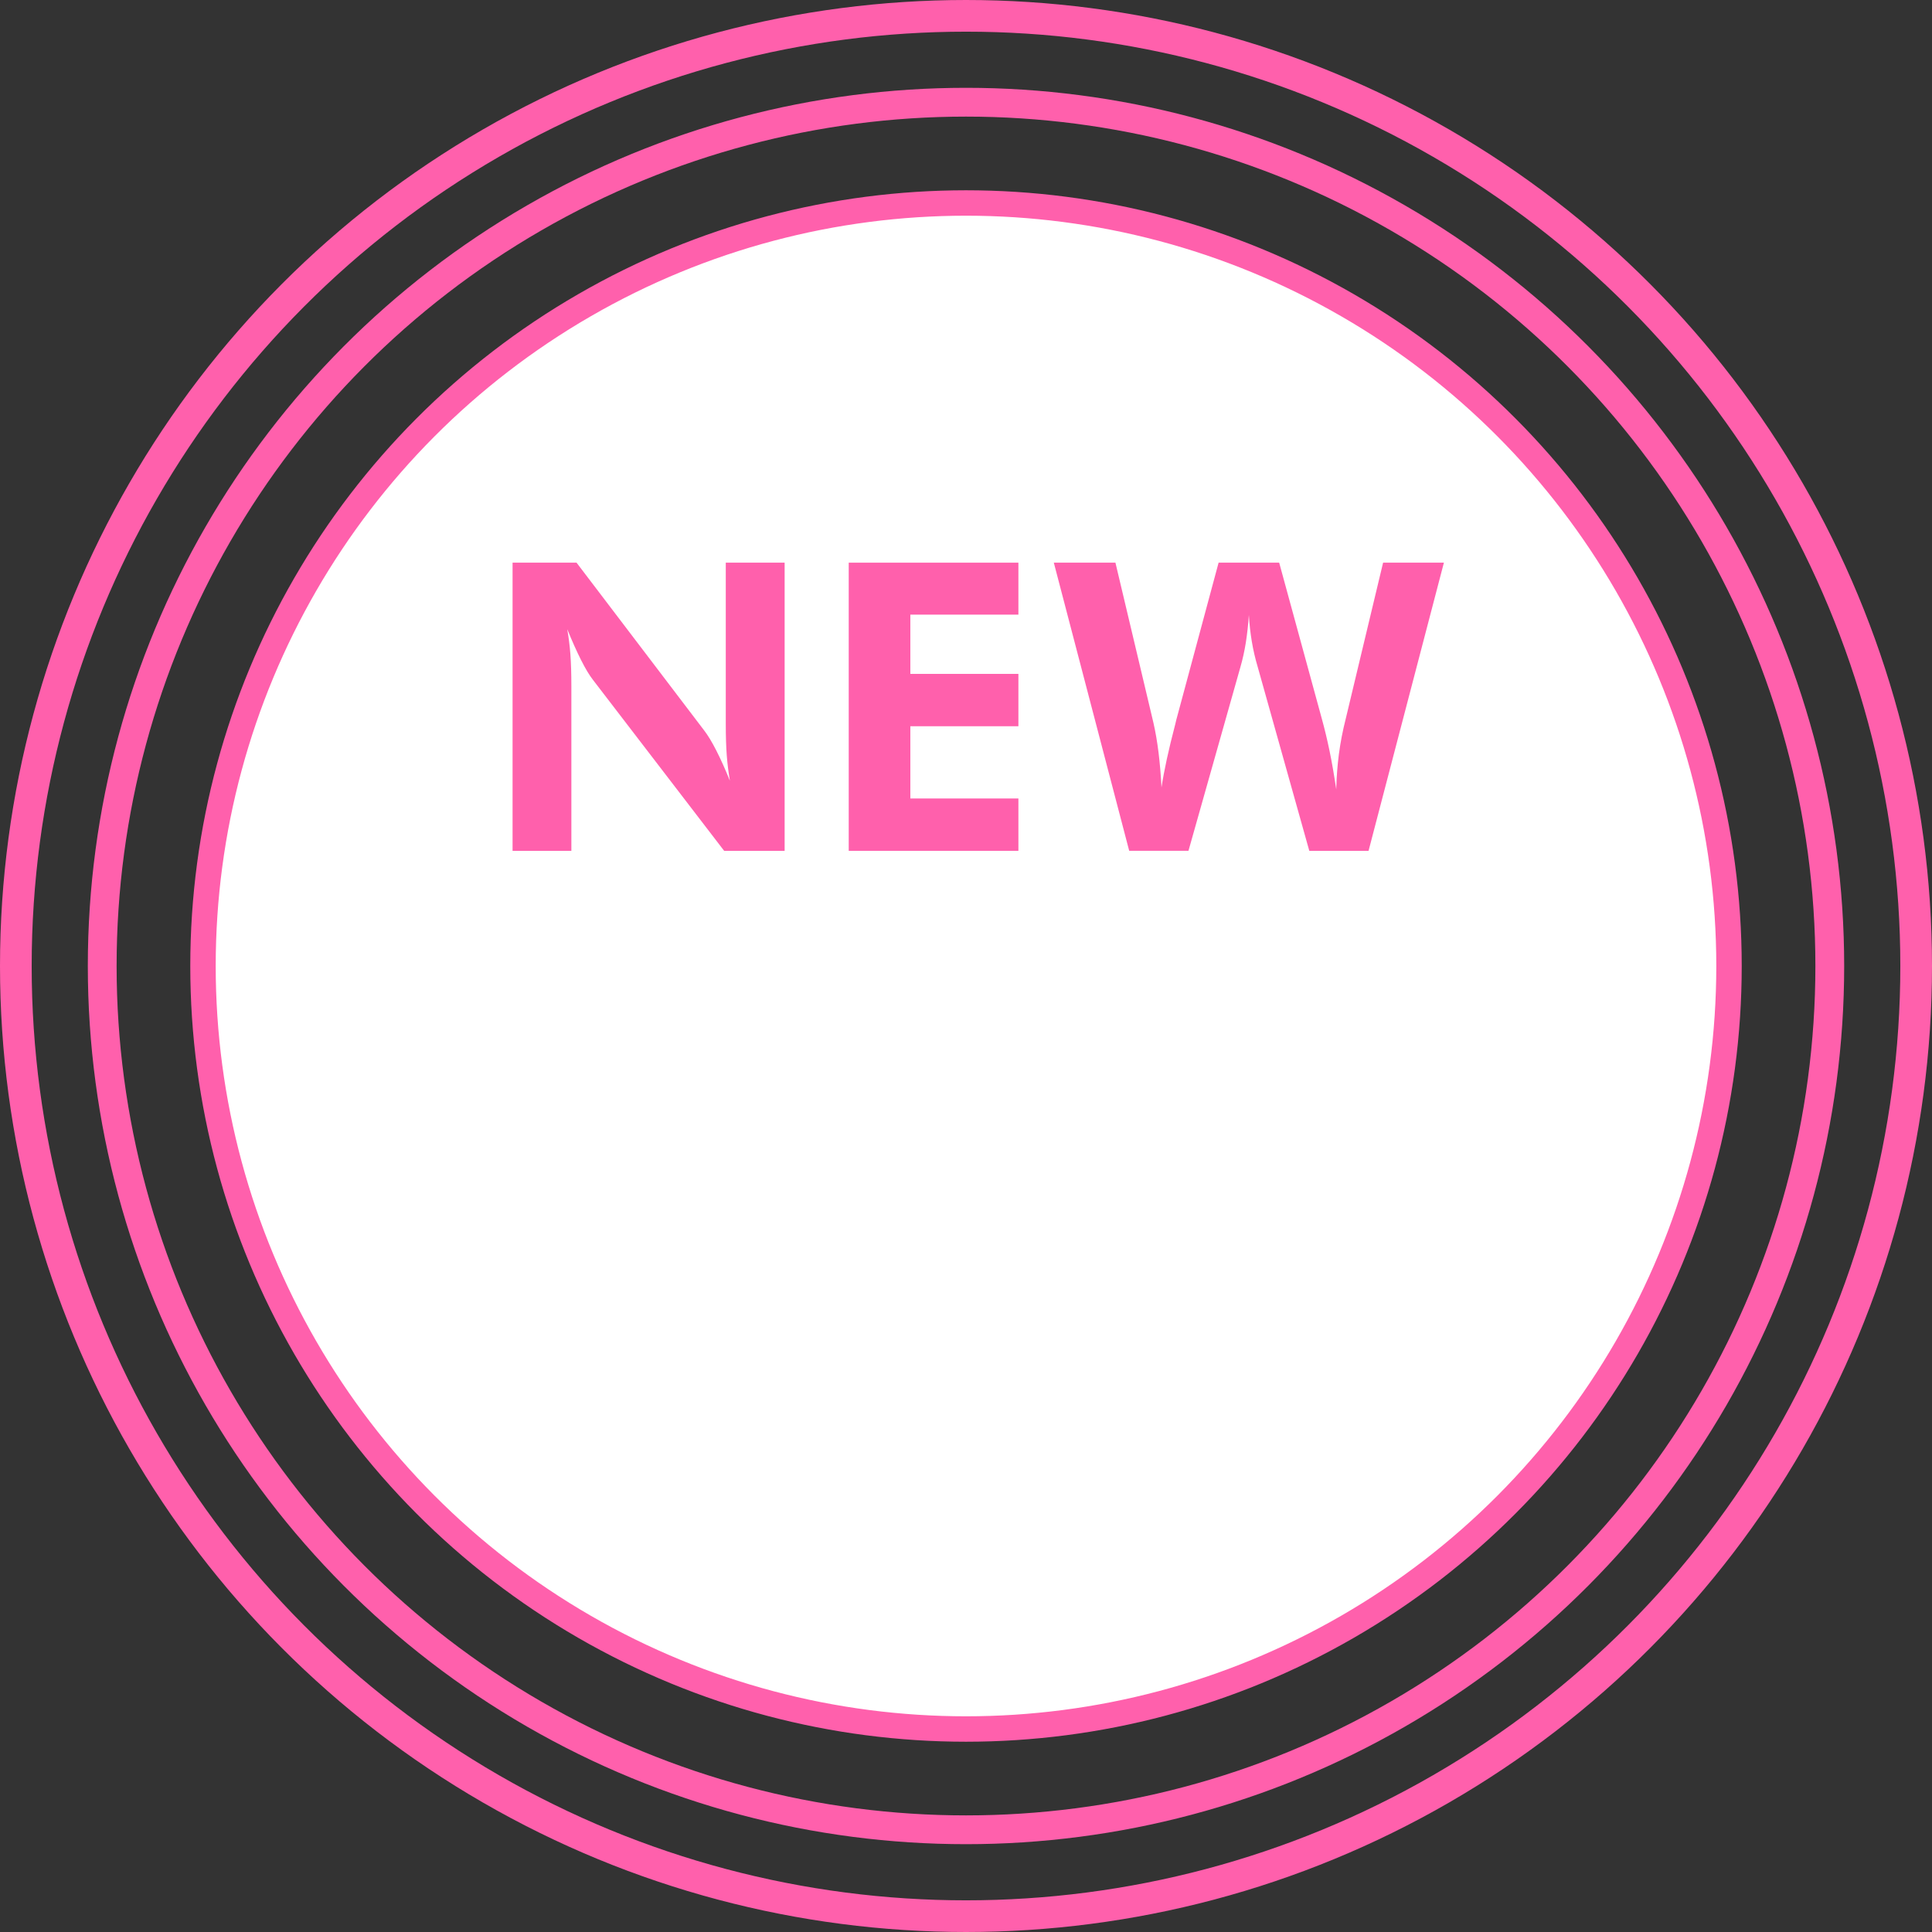
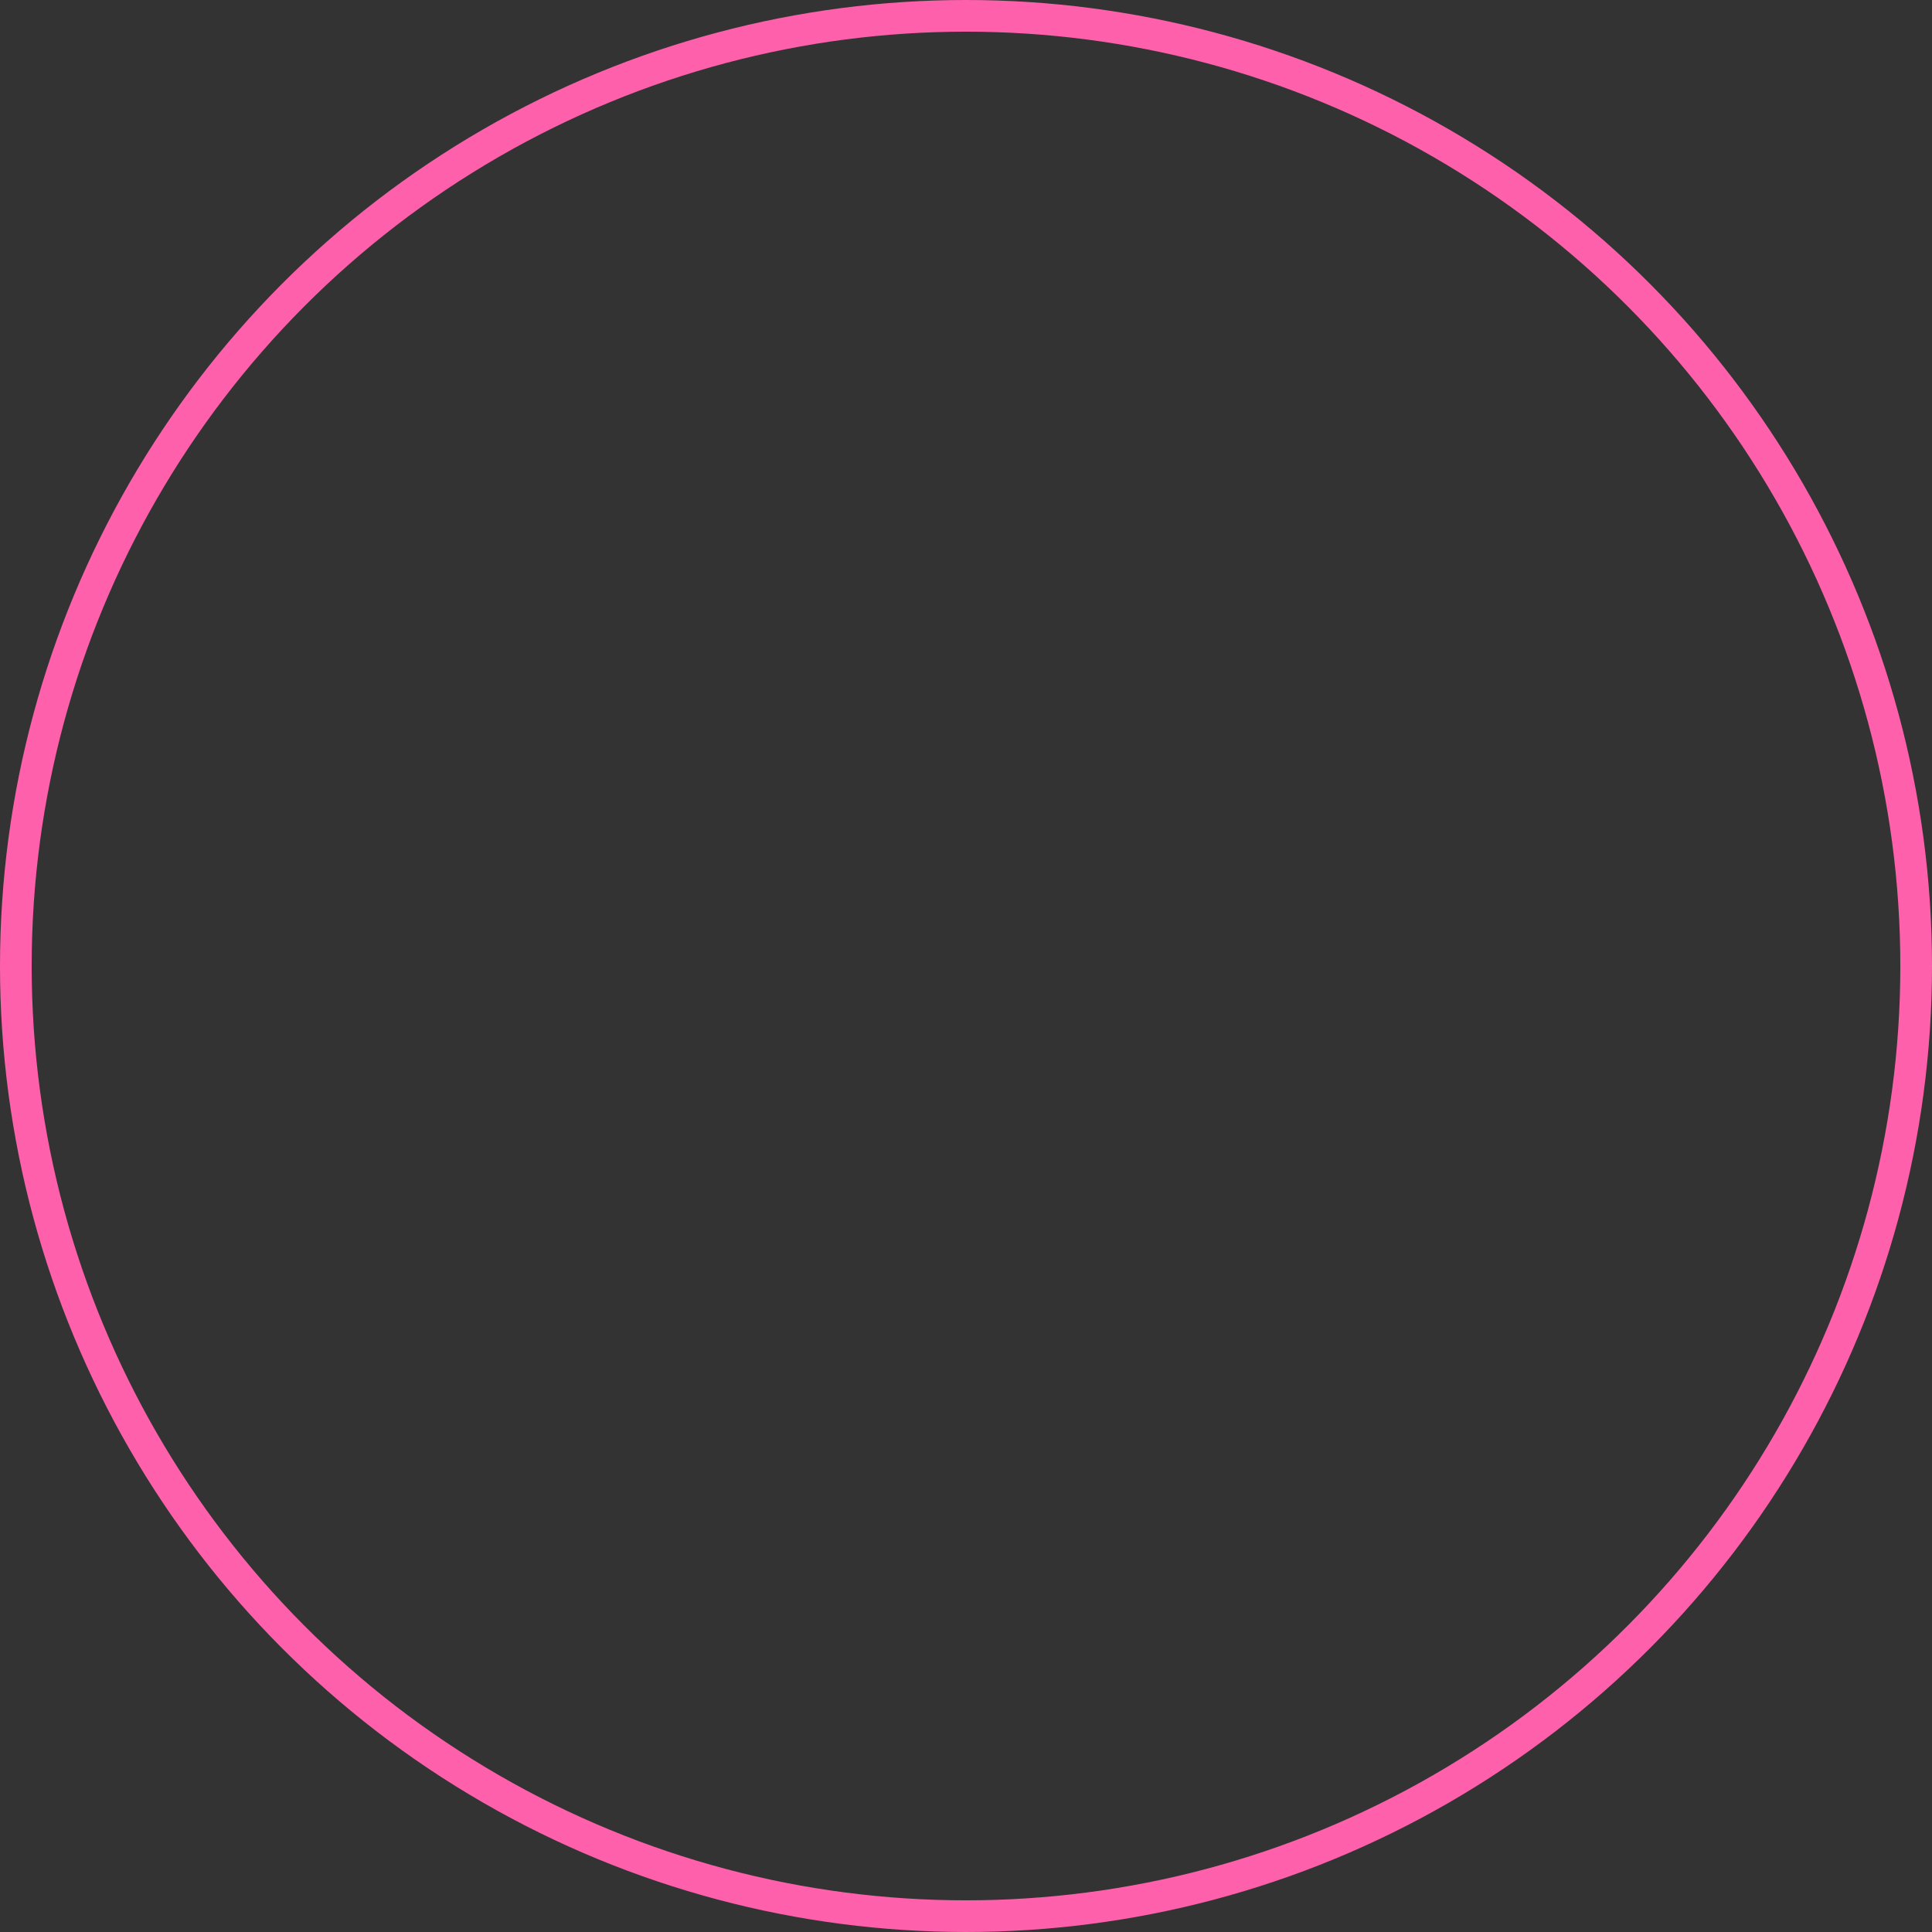
<svg xmlns="http://www.w3.org/2000/svg" version="1.1" id="レイヤー_1" x="0px" y="0px" width="67.1px" height="67.1px" viewBox="0 0 67.1 67.1" enable-background="new 0 0 67.1 67.1" xml:space="preserve">
  <rect x="0" y="0" width="67.1" height="67.1" fill="#333333" stroke="none" />
  <g>
-     <circle fill="#FFFFFF" stroke="#FF60AC" stroke-width="0.883" stroke-miterlimit="10" cx="33.55" cy="33.55" r="26.5" />
    <circle fill="none" stroke="#FF60AC" stroke-width="1.1" stroke-miterlimit="10" cx="33.55" cy="33.55" r="33" />
-     <circle fill="none" stroke="#FF60AC" stroke-miterlimit="10" cx="33.55" cy="33.55" r="30" />
    <g>
-       <path fill="#FF60AC" d="M17.802,29.55V19.542h2.222l4.43,5.824c0.128,0.164,0.268,0.396,0.421,0.694    c0.152,0.298,0.311,0.65,0.475,1.056c-0.05-0.296-0.087-0.59-0.109-0.882s-0.034-0.656-0.034-1.094v-5.599h2.044V29.55H25.15    l-4.553-5.934c-0.128-0.164-0.267-0.396-0.417-0.694s-0.31-0.655-0.479-1.07c0.05,0.287,0.087,0.578,0.109,0.872    s0.034,0.664,0.034,1.111v5.715H17.802z" />
-       <path fill="#FF60AC" d="M29.477,29.55V19.542h5.893v1.805h-3.753v2.058h3.753v1.818h-3.753v2.509h3.753v1.818H29.477z" />
-       <path fill="#FF60AC" d="M44.427,19.542l1.483,5.428c0.096,0.346,0.185,0.718,0.267,1.114s0.159,0.841,0.232,1.333    c0.009-0.415,0.04-0.824,0.092-1.227c0.053-0.403,0.132-0.81,0.236-1.22l1.299-5.428h2.112L47.531,29.55h-2.058l-1.791-6.385    c-0.087-0.292-0.155-0.585-0.205-0.882s-0.084-0.604-0.103-0.923c-0.022,0.337-0.059,0.656-0.105,0.957    c-0.049,0.301-0.111,0.583-0.188,0.848l-1.805,6.385h-2.058L36.6,19.542h2.14l1.319,5.558c0.073,0.319,0.132,0.664,0.178,1.036    s0.08,0.776,0.103,1.213c0.087-0.579,0.246-1.312,0.479-2.201l0.034-0.144l1.47-5.462H44.427z" />
-     </g>
+       </g>
  </g>
</svg>